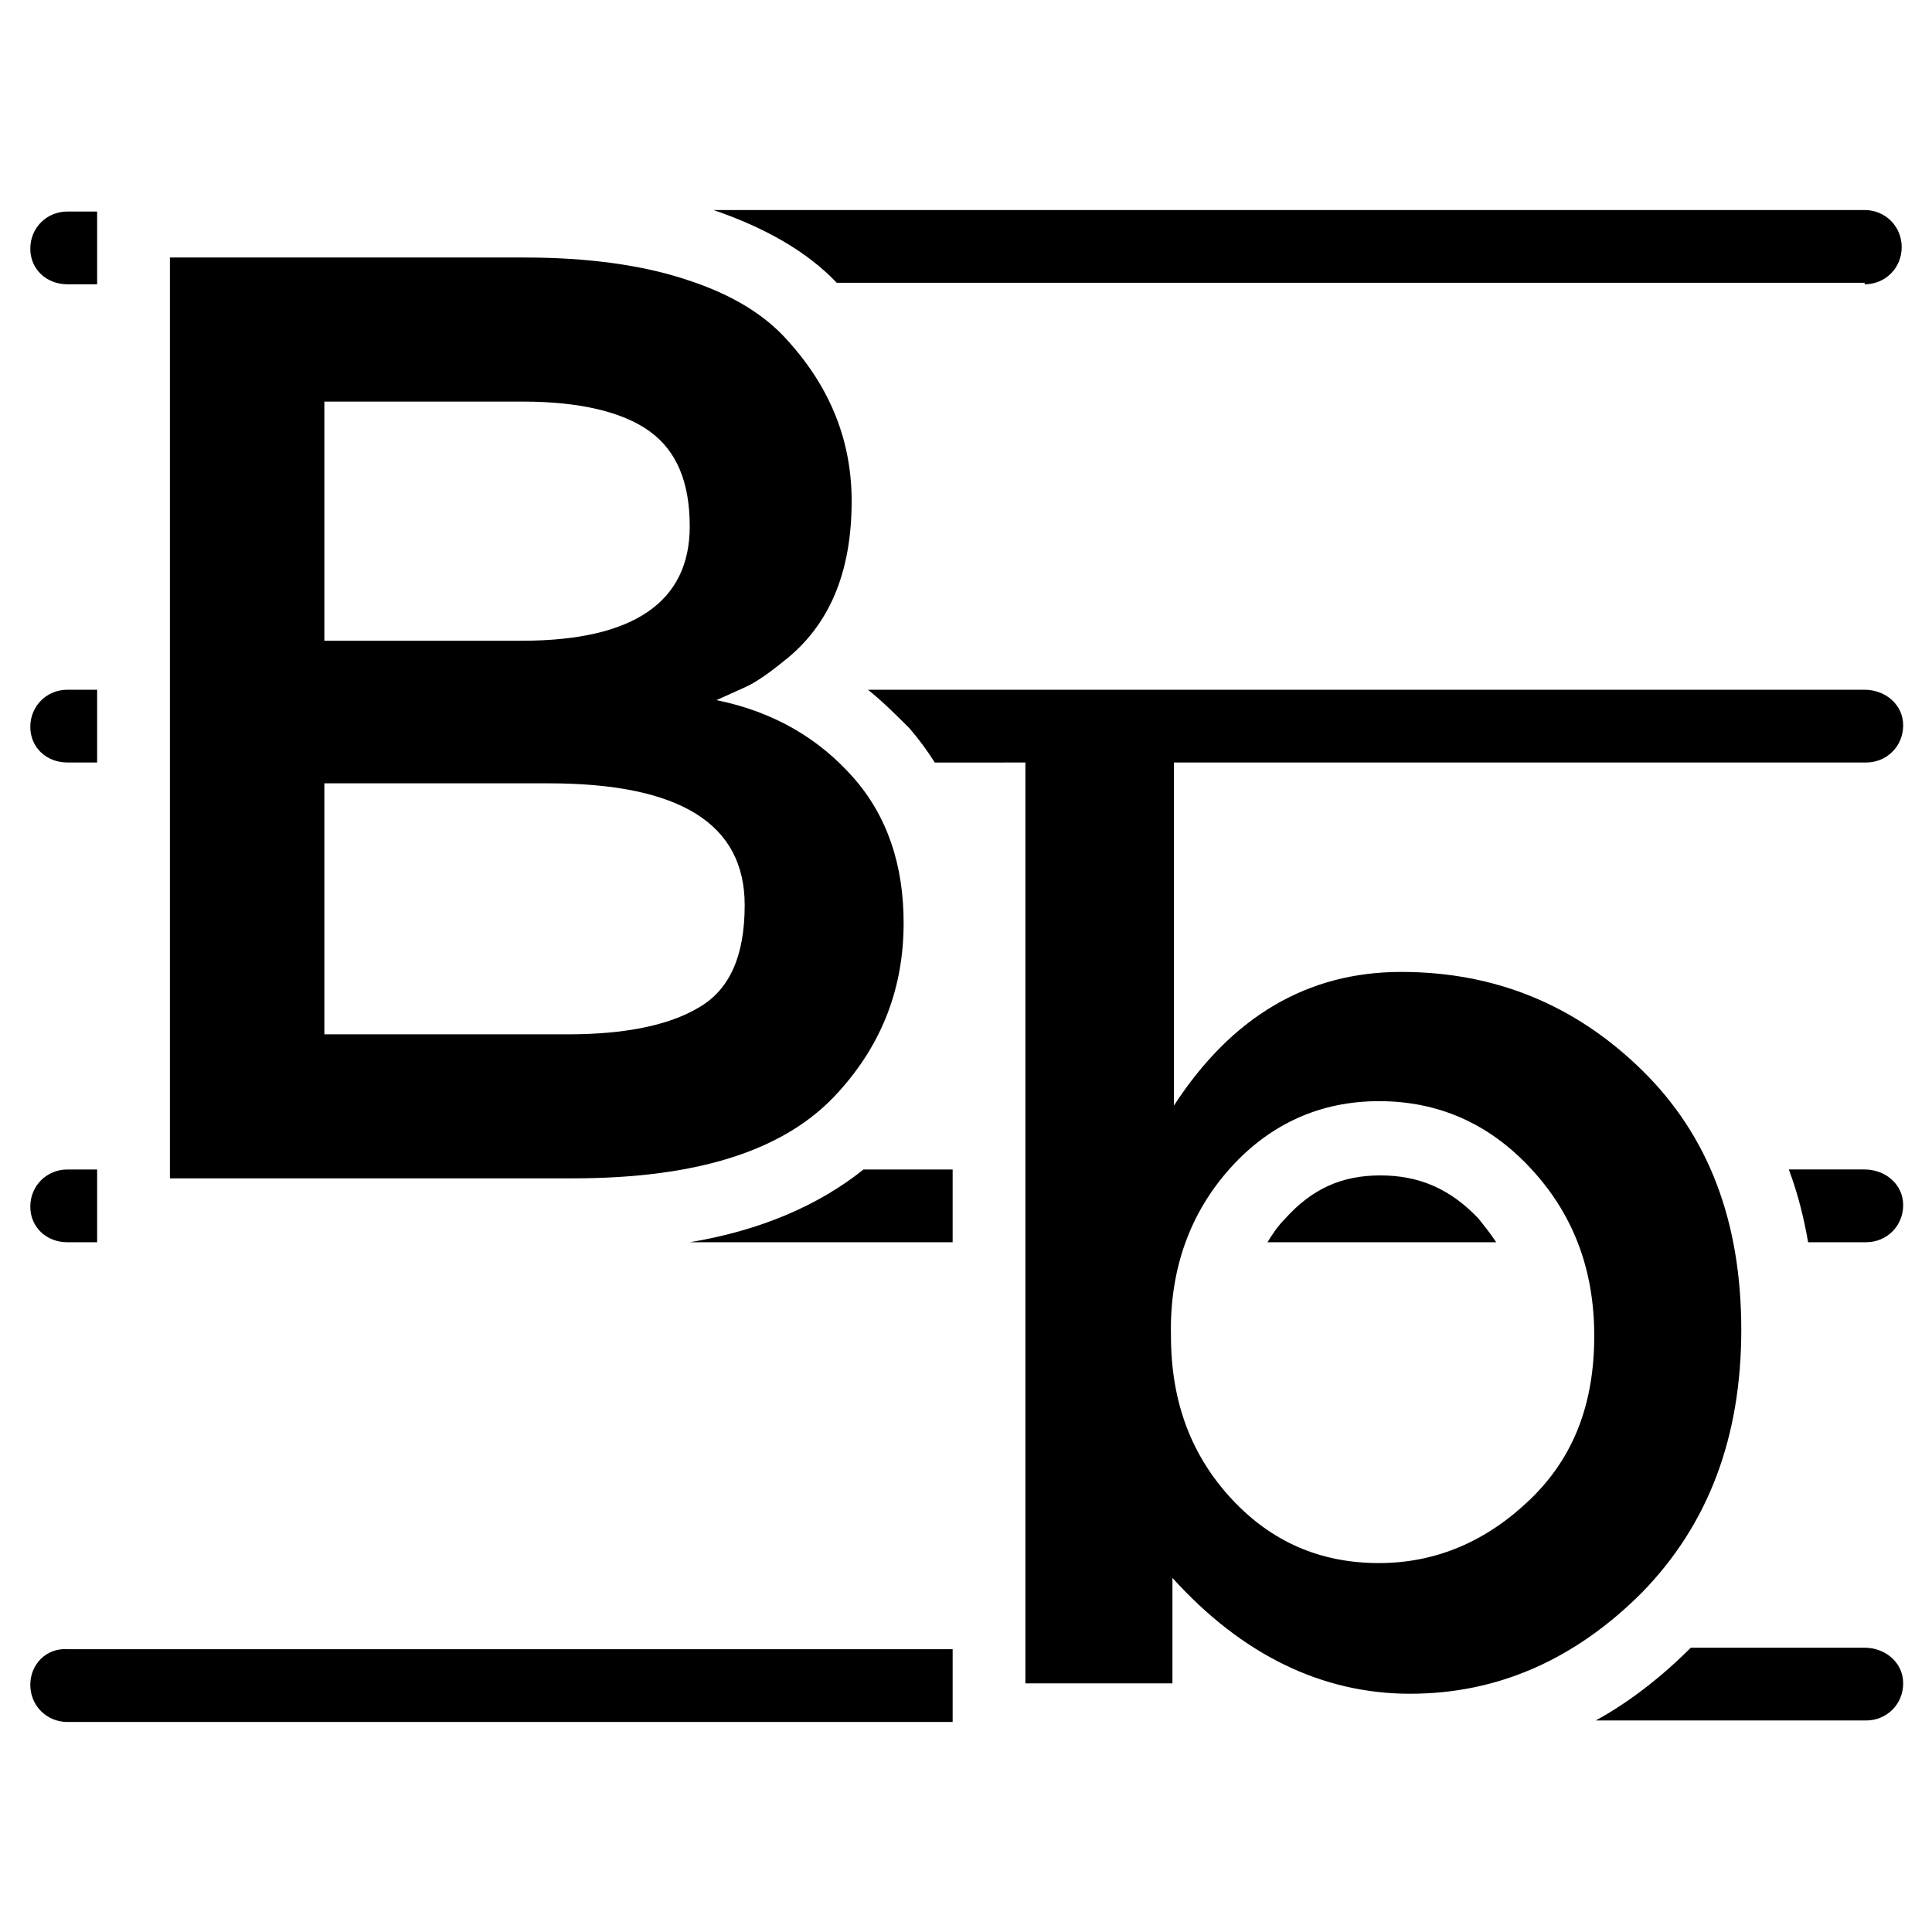
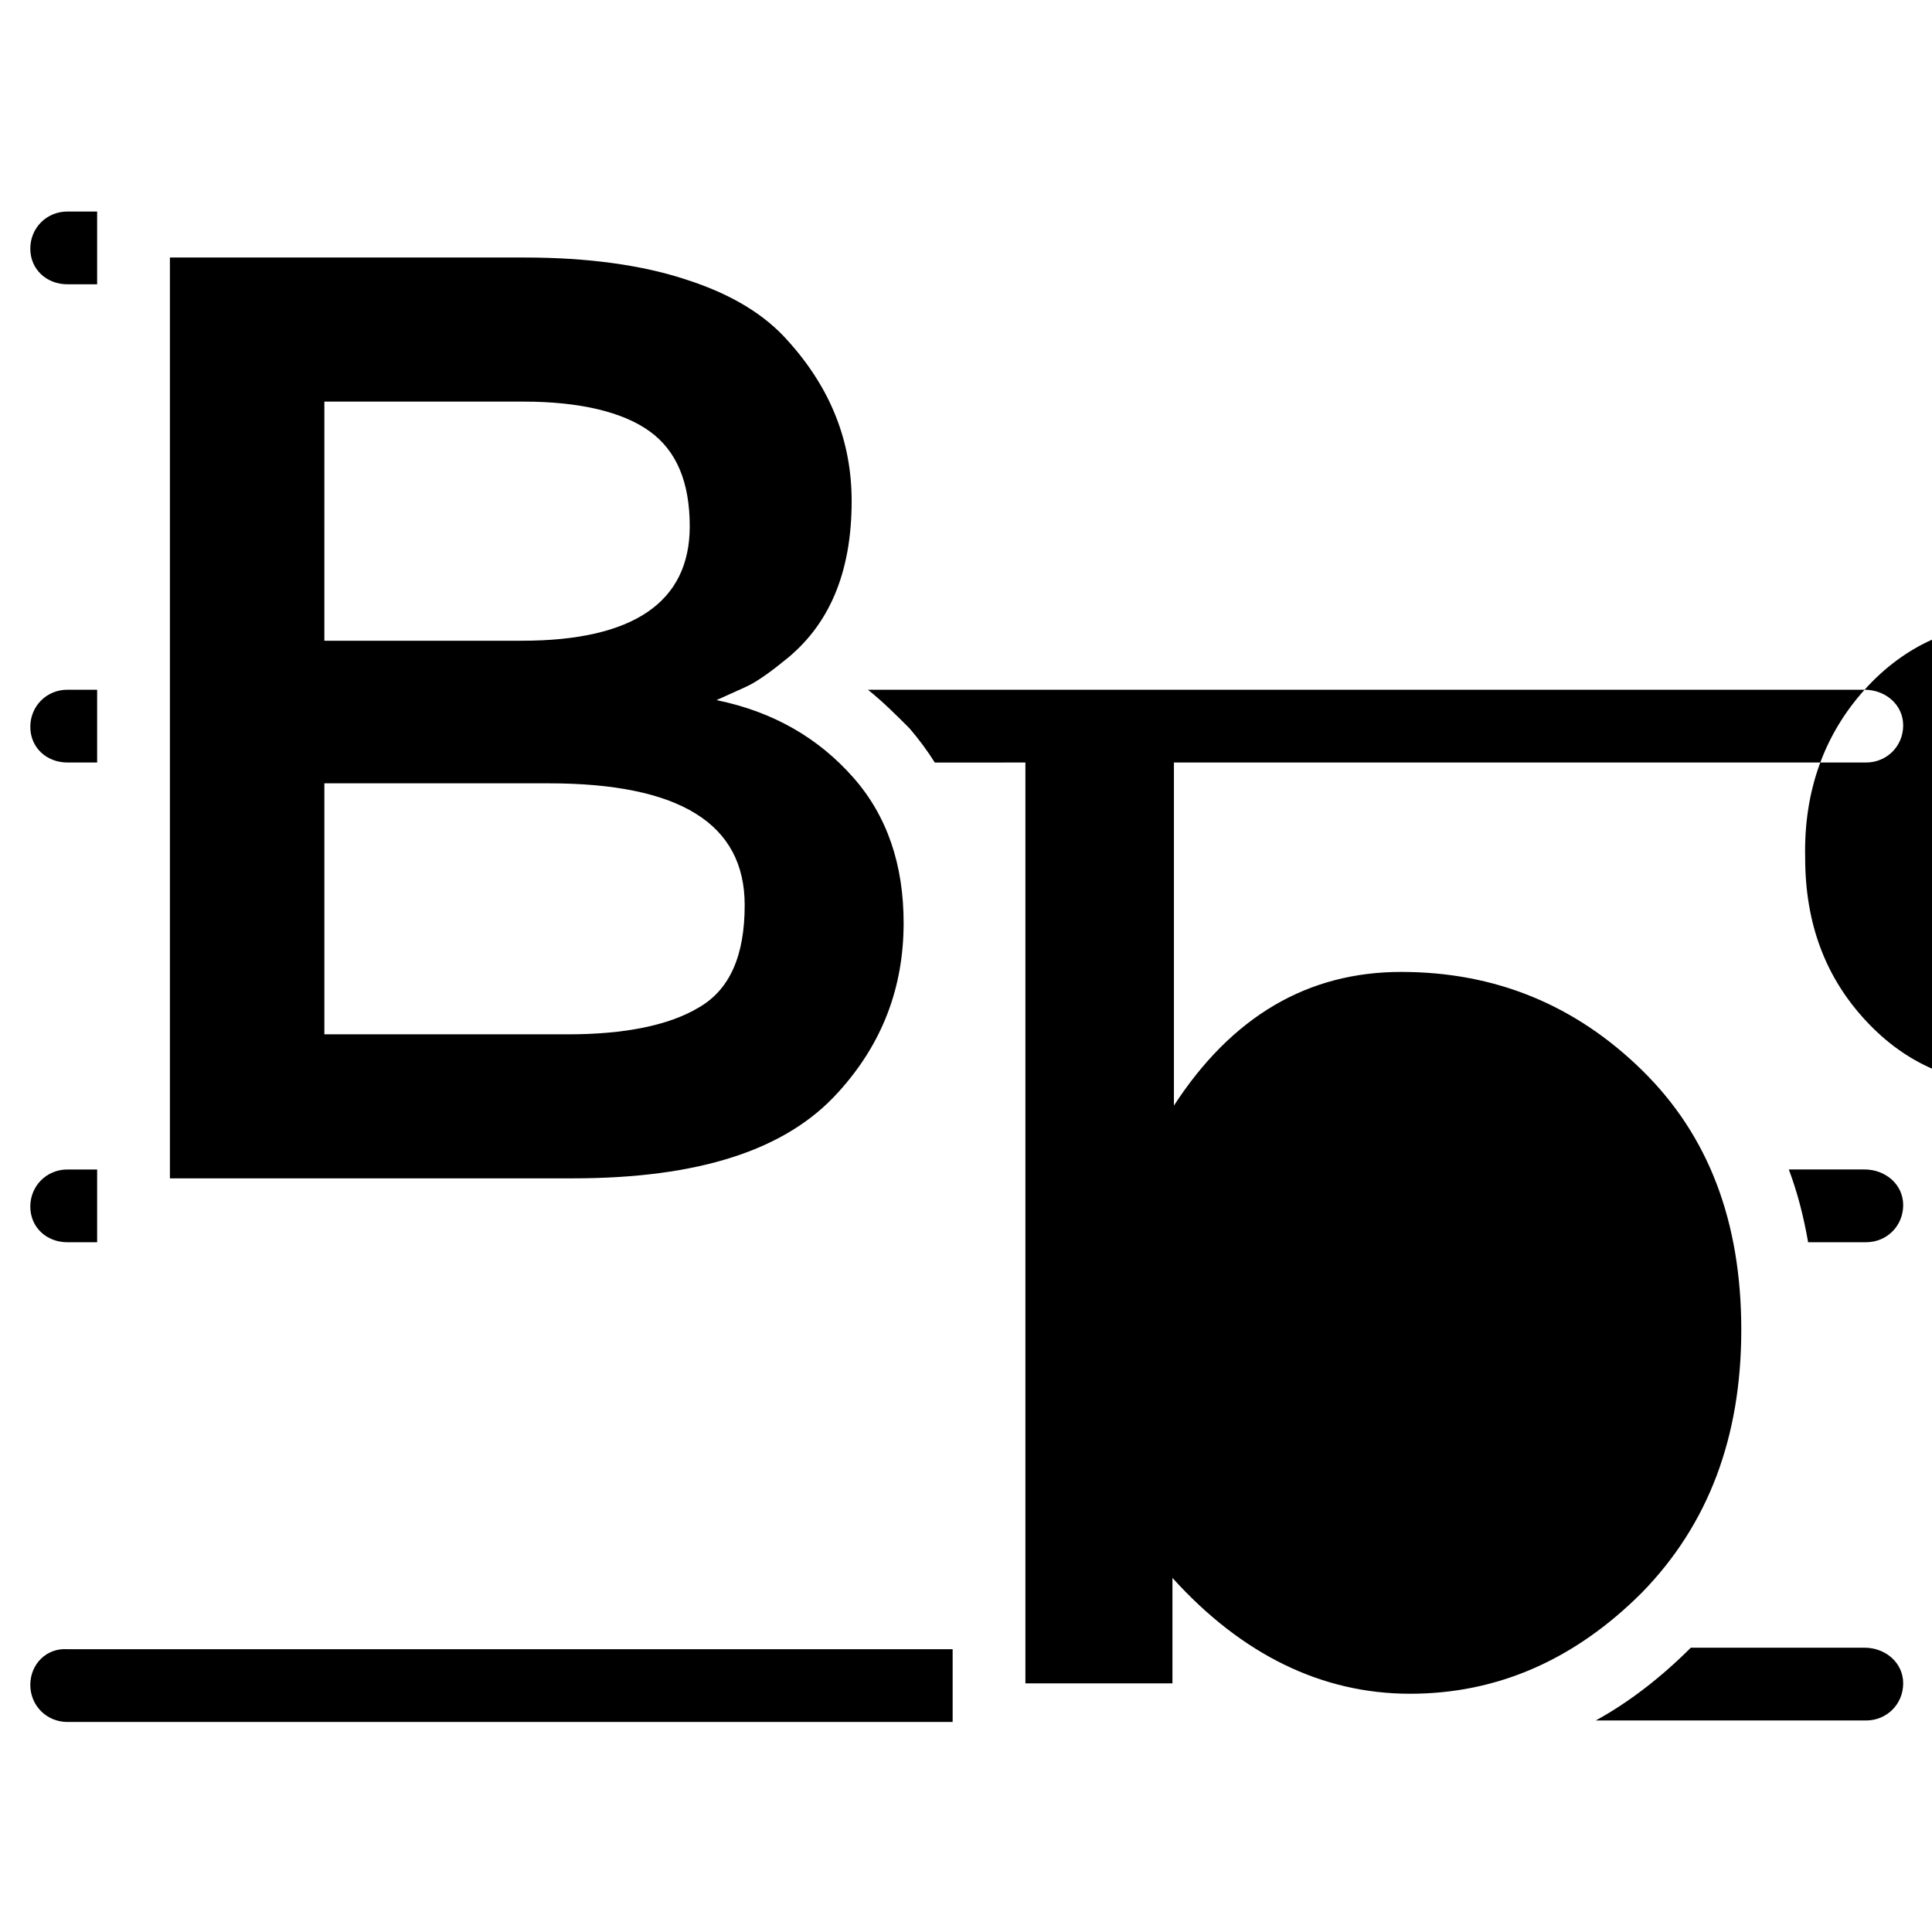
<svg xmlns="http://www.w3.org/2000/svg" fill="#000000" width="800px" height="800px" version="1.1" viewBox="144 144 512 512">
  <g>
    <path d="m366.15 433.45c11.809-12.988 17.32-27.945 17.32-44.871 0-15.352-4.328-28.34-13.383-38.574-9.055-10.234-20.859-17.32-36.211-20.469 4.328-1.969 7.086-3.148 8.66-3.938 1.574-0.789 4.723-2.754 9.055-6.297 12.203-9.445 18.105-23.617 18.105-42.508 0-15.742-5.512-29.914-16.926-42.508-5.902-6.691-14.562-12.203-26.766-16.137-11.809-3.938-26.371-5.902-42.902-5.902h-94.074v244.03h106.66c33.457 0.004 56.68-7.477 70.457-22.828zm-136.19-183.02h52.742c14.957 0 26.371 2.754 33.457 7.871 7.086 5.117 10.629 13.383 10.629 25.191 0 20.074-14.957 30.309-44.477 30.309h-52.352zm0 167.68v-66.52h59.434c34.637 0 51.957 10.629 51.957 32.273 0 13.383-3.938 22.434-12.203 27.16-7.871 4.723-19.68 7.086-34.637 7.086z" />
    <path d="m161.87 346.07h7.871v-19.285h-7.871c-5.512 0-9.84 4.328-9.84 9.84 0 5.512 4.328 9.445 9.84 9.445z" />
-     <path d="m638.13 326.79h-264.11c3.938 3.148 7.477 6.691 11.02 10.234 2.363 2.754 4.723 5.902 6.691 9.055l24.012-0.004v244.03h38.965v-27.945c18.5 20.469 39.754 30.699 62.977 30.699s43.691-9.055 61.402-26.766c17.711-18.105 26.371-41.328 26.371-69.668 0-28.734-8.66-51.562-26.371-68.879-17.711-17.32-38.965-25.977-63.762-25.977s-44.871 11.809-60.223 35.426v-90.922h183.42c5.512 0 9.84-4.328 9.84-9.84 0-5.508-4.723-9.445-10.23-9.445zm-168.07 126.74c10.629-11.809 24.008-17.711 39.359-17.711 15.742 0 29.125 5.902 40.148 17.711 11.02 11.809 16.926 26.371 16.926 44.477 0 18.105-5.512 32.273-16.926 43.297-11.414 11.02-24.797 16.926-40.148 16.926-15.352 0-28.34-5.512-38.965-16.926-10.629-11.414-16.137-25.586-16.137-43.297-0.395-17.711 5.117-32.668 15.742-44.477z" />
+     <path d="m638.13 326.79h-264.11c3.938 3.148 7.477 6.691 11.02 10.234 2.363 2.754 4.723 5.902 6.691 9.055l24.012-0.004v244.03h38.965v-27.945c18.5 20.469 39.754 30.699 62.977 30.699s43.691-9.055 61.402-26.766c17.711-18.105 26.371-41.328 26.371-69.668 0-28.734-8.66-51.562-26.371-68.879-17.711-17.32-38.965-25.977-63.762-25.977s-44.871 11.809-60.223 35.426v-90.922h183.42c5.512 0 9.84-4.328 9.84-9.84 0-5.508-4.723-9.445-10.23-9.445zc10.629-11.809 24.008-17.711 39.359-17.711 15.742 0 29.125 5.902 40.148 17.711 11.02 11.809 16.926 26.371 16.926 44.477 0 18.105-5.512 32.273-16.926 43.297-11.414 11.02-24.797 16.926-40.148 16.926-15.352 0-28.34-5.512-38.965-16.926-10.629-11.414-16.137-25.586-16.137-43.297-0.395-17.711 5.117-32.668 15.742-44.477z" />
    <path d="m638.13 580.66h-46.051c-7.871 7.871-16.531 14.562-25.191 19.285h71.637c5.512 0 9.84-4.328 9.84-9.84-0.004-5.508-4.727-9.445-10.234-9.445z" />
    <path d="m152.03 590.5c0 5.512 4.328 9.84 9.84 9.84h234.59v-19.285h-234.59c-5.512-0.395-9.84 3.938-9.84 9.445z" />
    <path d="m535.79 466.91c-7.477-7.871-15.742-11.414-25.977-11.414s-18.105 3.543-25.191 11.414c-1.969 1.969-3.543 4.328-4.723 6.297h60.613c-1.57-2.359-3.144-4.328-4.723-6.297z" />
    <path d="m638.13 453.92h-20.074c2.363 6.297 3.938 12.594 5.117 19.285h15.352c5.512 0 9.84-4.328 9.84-9.84-0.004-5.508-4.727-9.445-10.234-9.445z" />
    <path d="m161.87 219.34h7.871v-19.285h-7.871c-5.512 0-9.84 4.328-9.84 9.84 0 5.508 4.328 9.445 9.84 9.445z" />
-     <path d="m638.13 219.34c5.512 0 9.84-4.328 9.84-9.84 0-5.512-4.328-9.84-9.84-9.84h-305.04c13.777 4.723 24.797 11.02 32.668 19.285h272.38z" />
    <path d="m161.87 473.21h7.871v-19.285h-7.871c-5.512 0-9.84 4.328-9.84 9.84s4.328 9.445 9.84 9.445z" />
-     <path d="m326.79 473.21h69.668v-19.285h-23.617c-11.809 9.445-27.16 16.137-46.051 19.285z" />
  </g>
</svg>